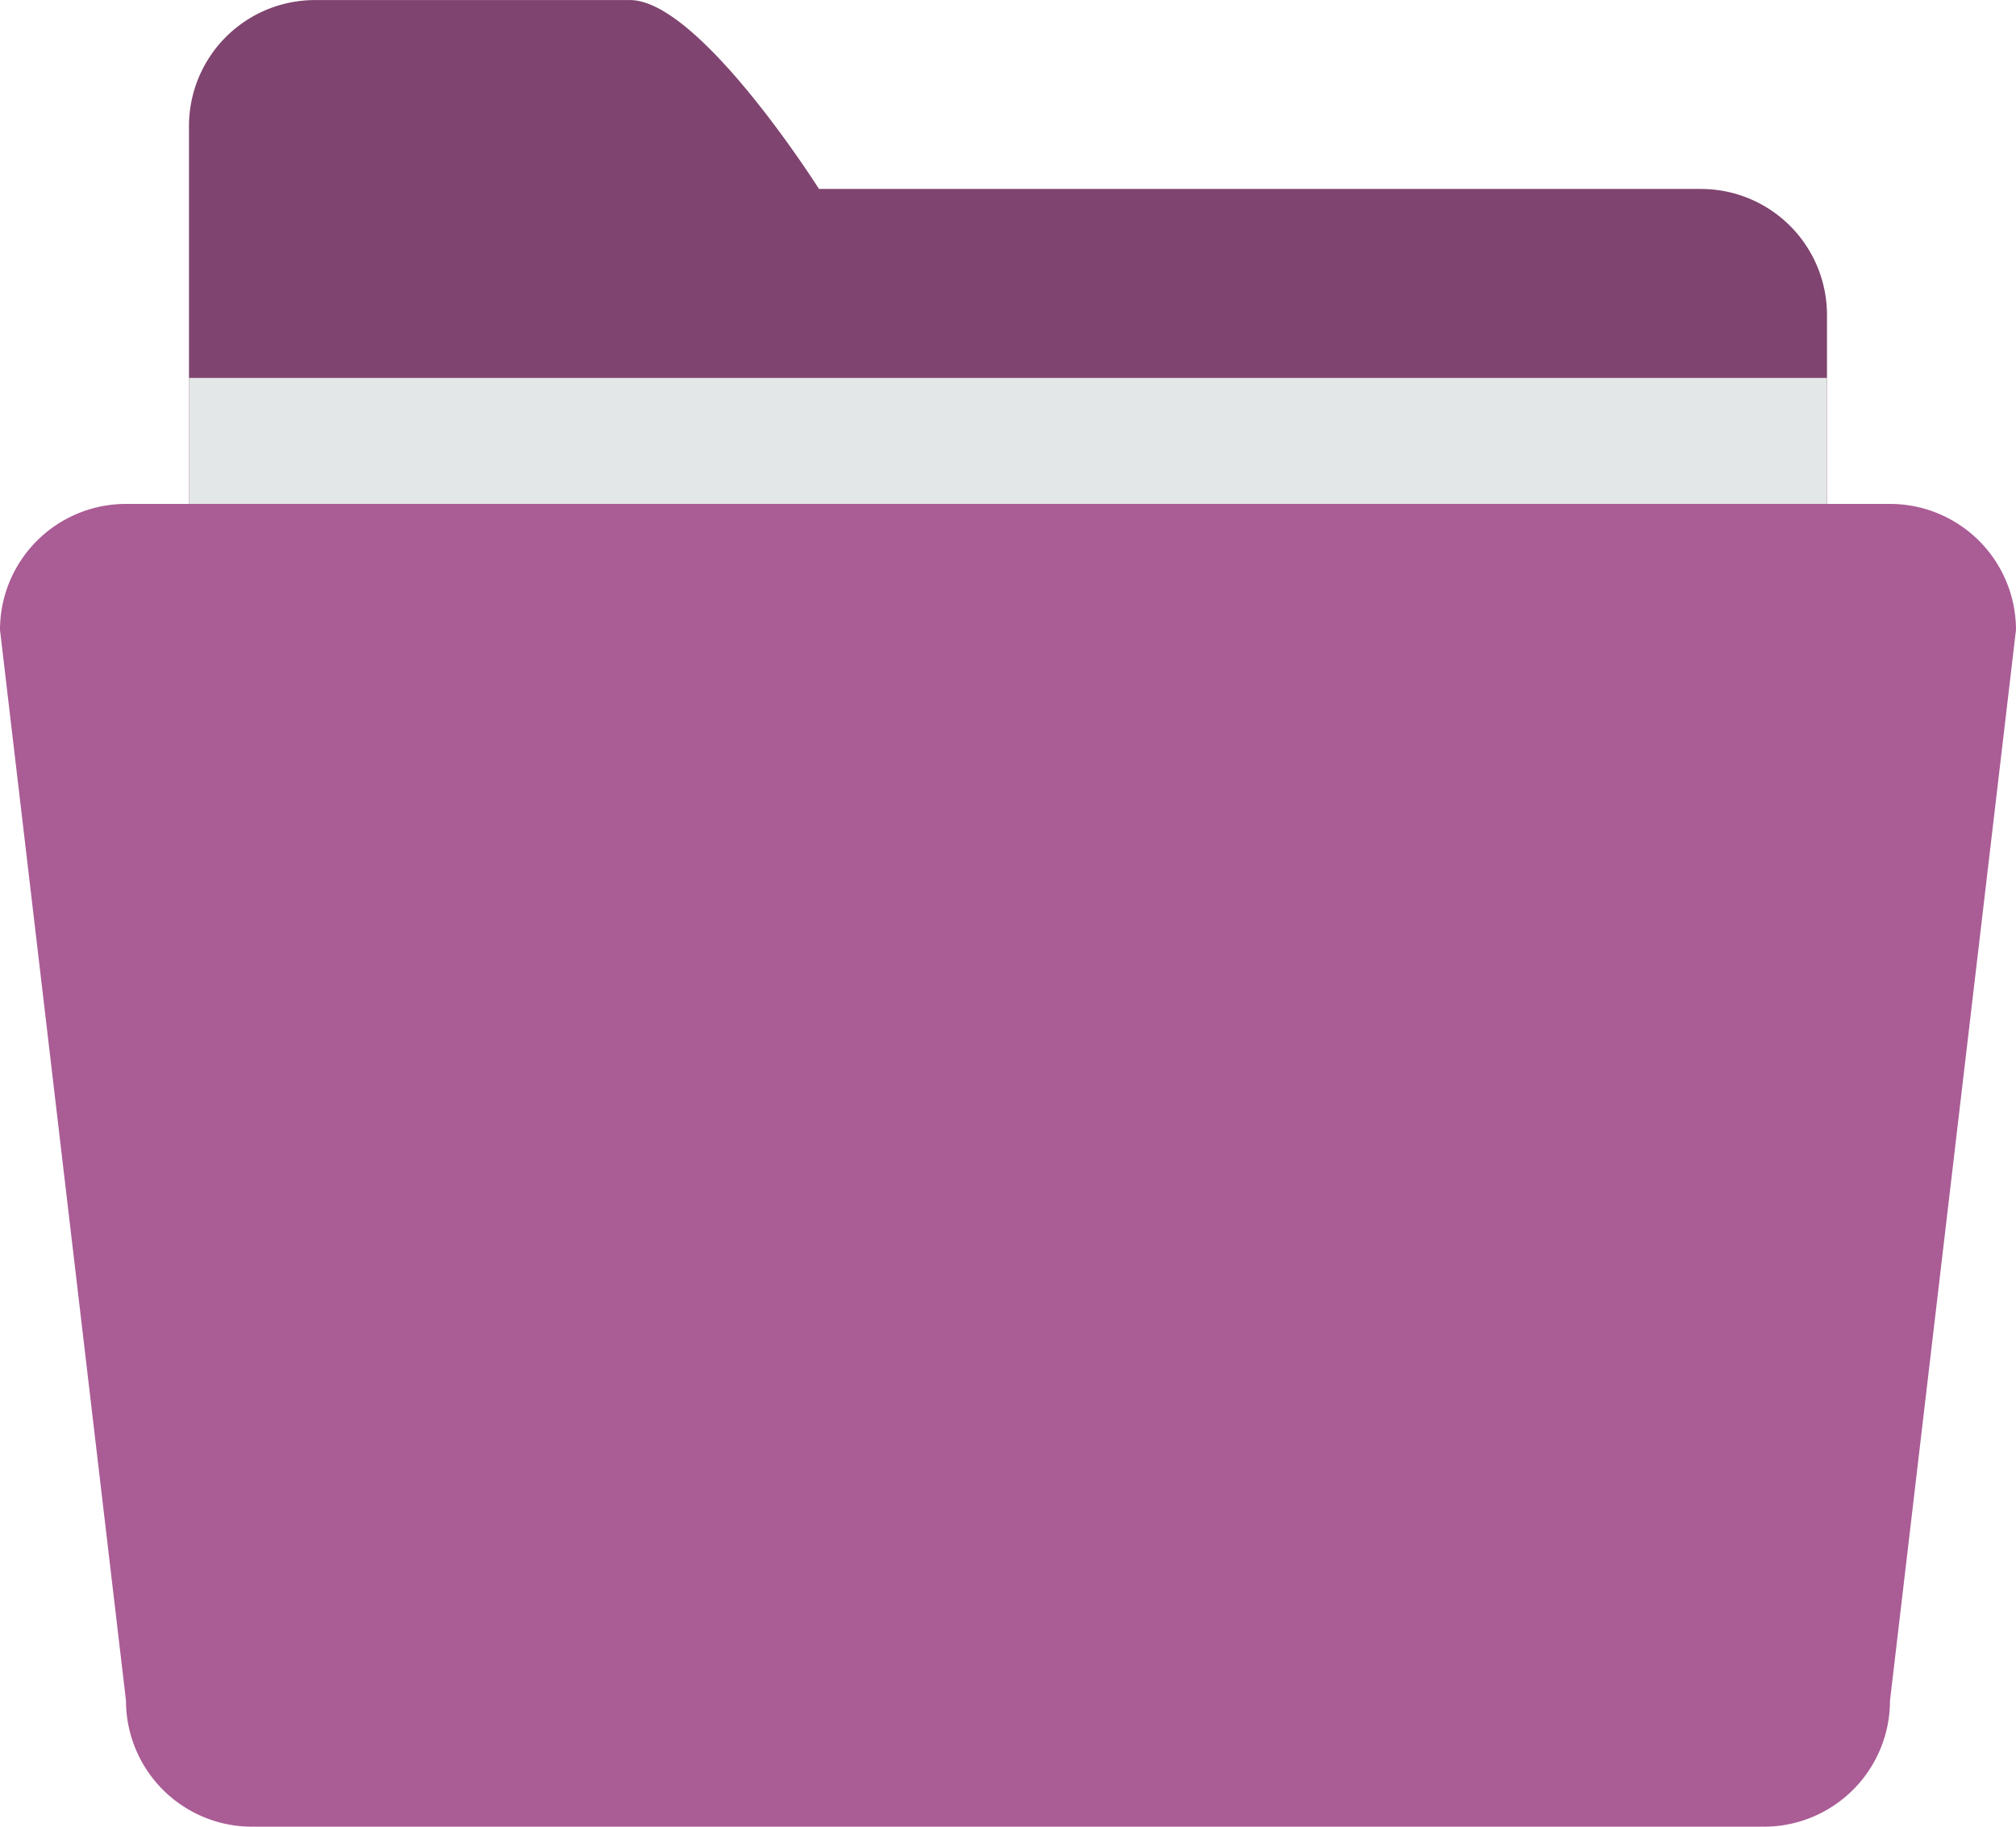
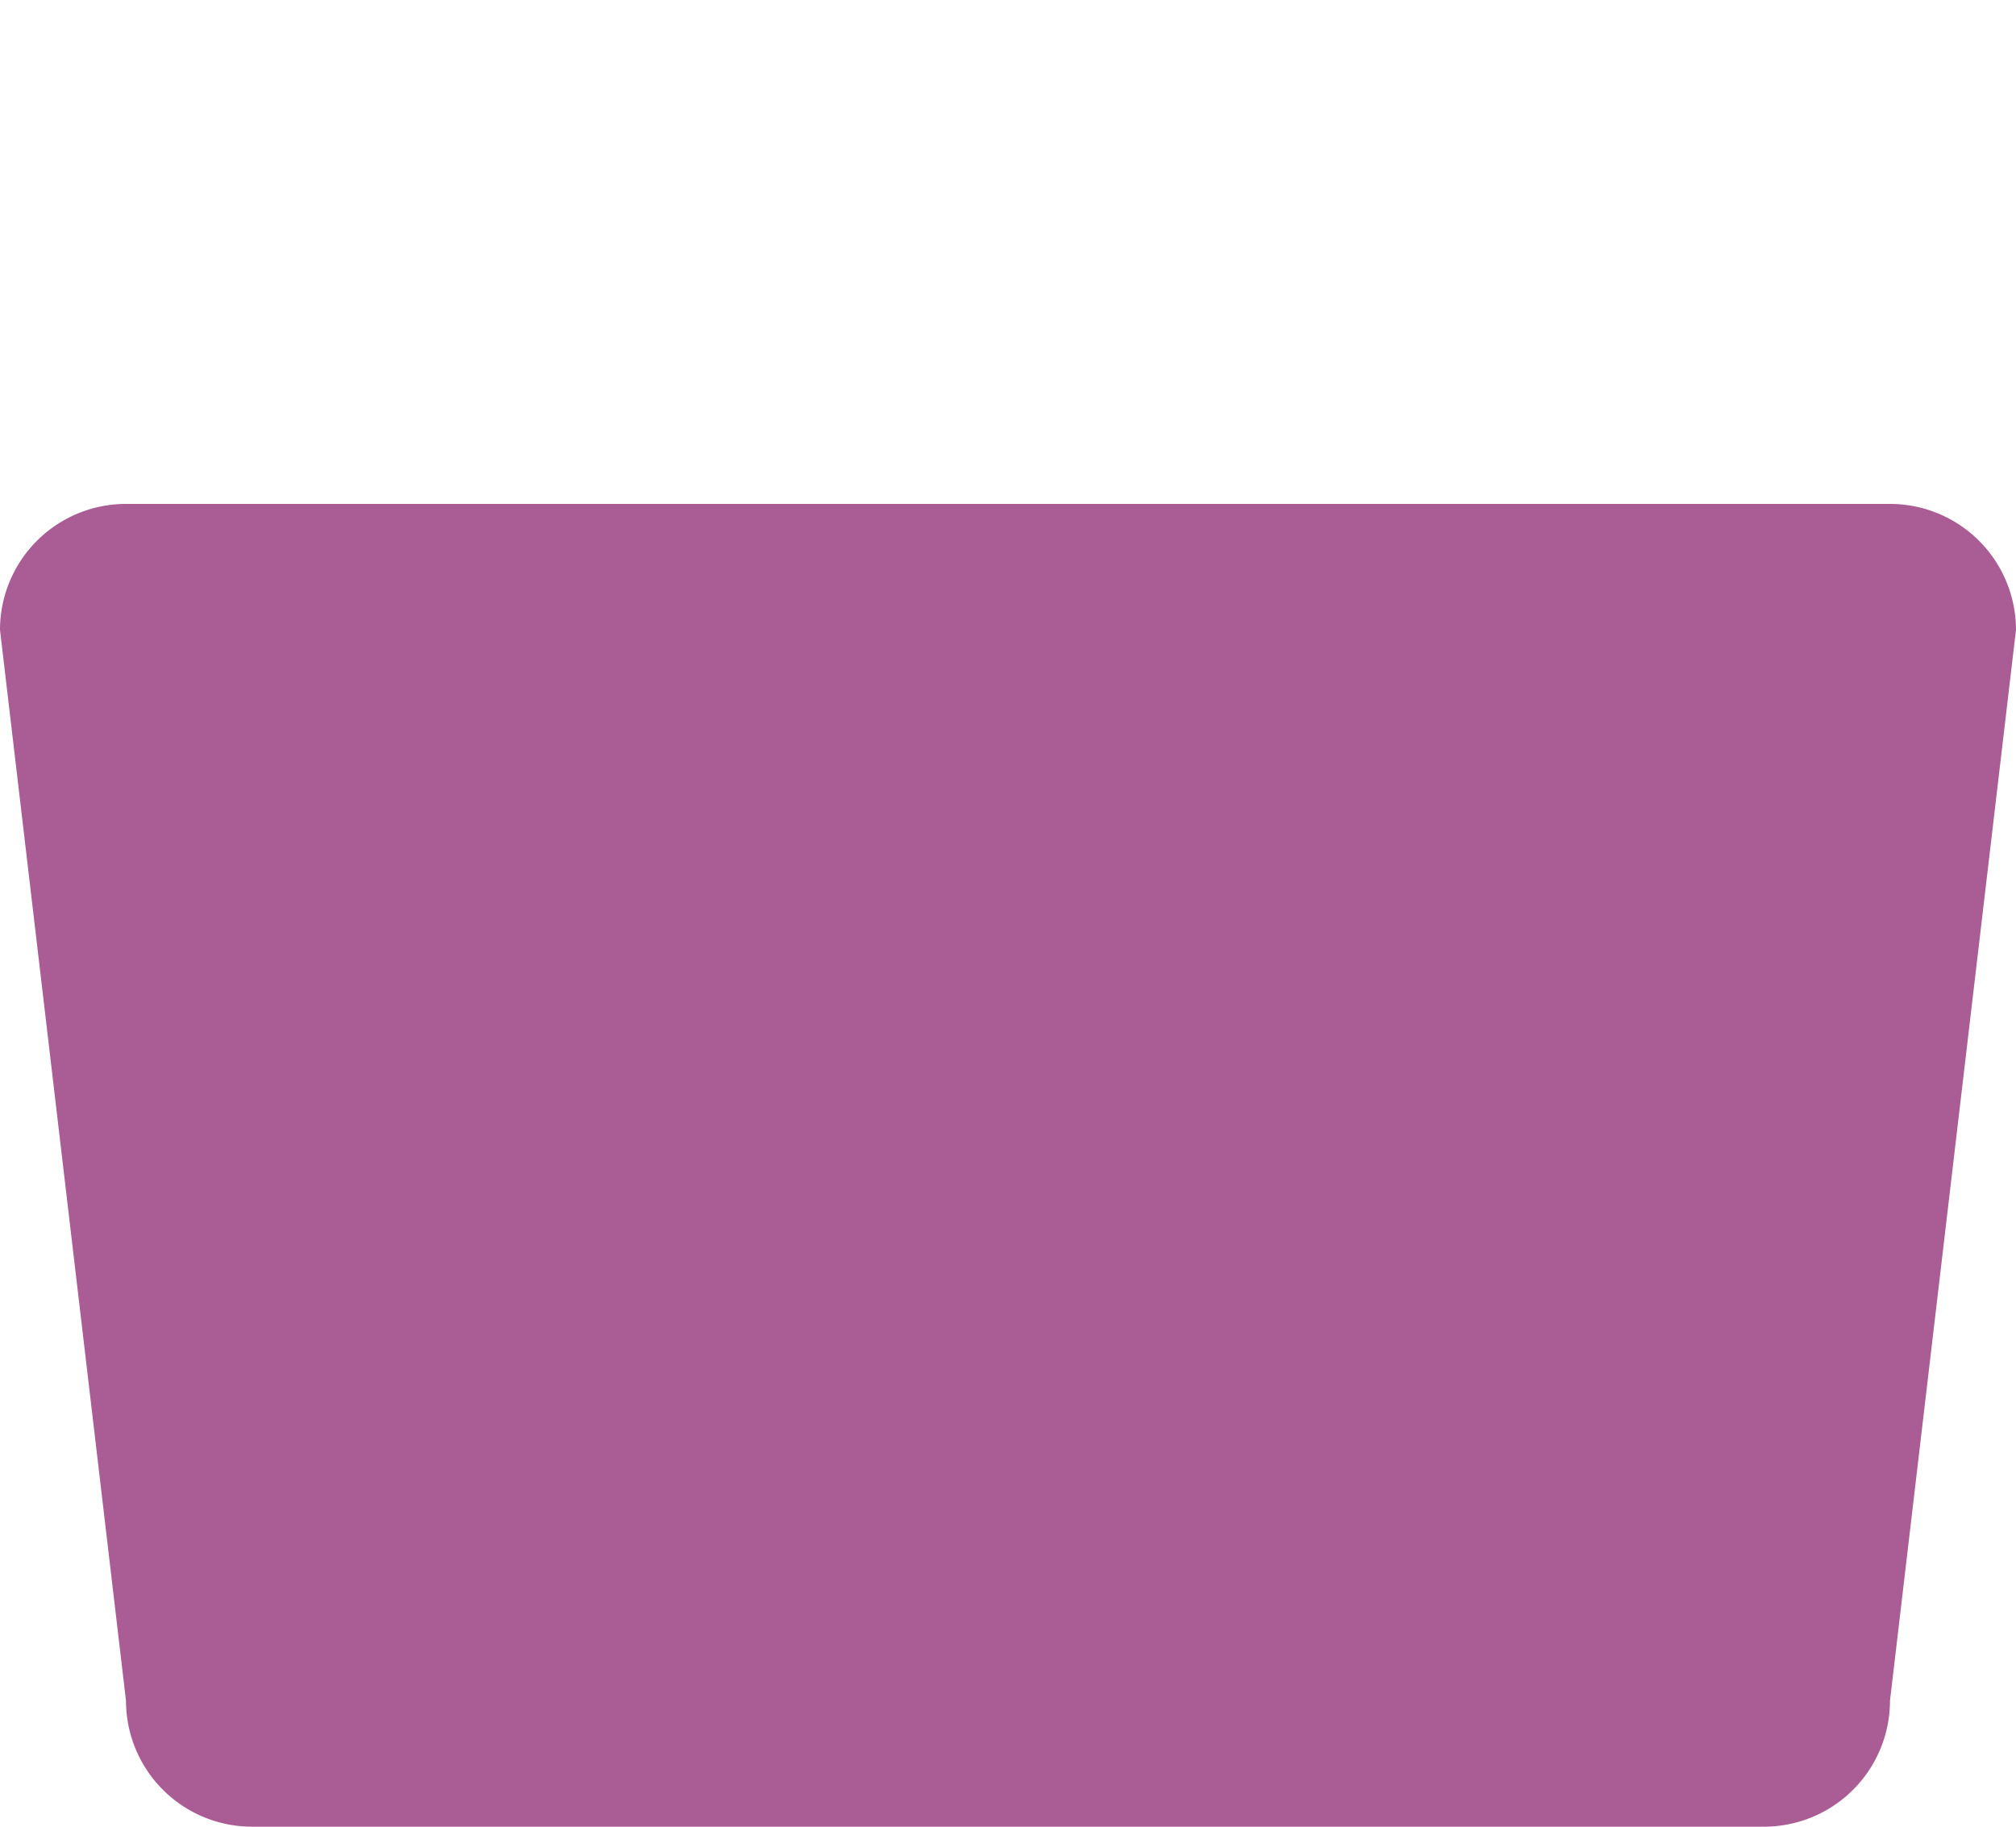
<svg xmlns="http://www.w3.org/2000/svg" width="91.556" height="82.972" viewBox="0 0 91.556 82.972">
  <g id="folder-svgrepo-com_1_" data-name="folder-svgrepo-com (1)" transform="translate(0 -14.497)">
-     <path id="Trazado_25593" data-name="Trazado 25593" d="M97.661,23.08H57.605S52.181,14.5,49.022,14.5H34.716a5.722,5.722,0,0,0-5.722,5.722V86.025a5.724,5.724,0,0,0,5.722,5.722H97.661a5.724,5.724,0,0,0,5.722-5.722V28.8A5.724,5.724,0,0,0,97.661,23.08Z" transform="translate(-20.411)" fill="#7f446f" />
-     <path id="Trazado_25594" data-name="Trazado 25594" d="M28.994,72.484h74.389V95.373H28.994Z" transform="translate(-20.411 -40.82)" fill="#e4e7e7" />
    <path id="Trazado_25595" data-name="Trazado 25595" d="M5.722,91.814H85.833a5.722,5.722,0,0,1,5.722,5.722l-5.722,48.639a5.724,5.724,0,0,1-5.722,5.722H11.444a5.724,5.724,0,0,1-5.722-5.722L0,97.536A5.722,5.722,0,0,1,5.722,91.814Z" transform="translate(0 -54.428)" fill="#aa5c95" />
  </g>
</svg>